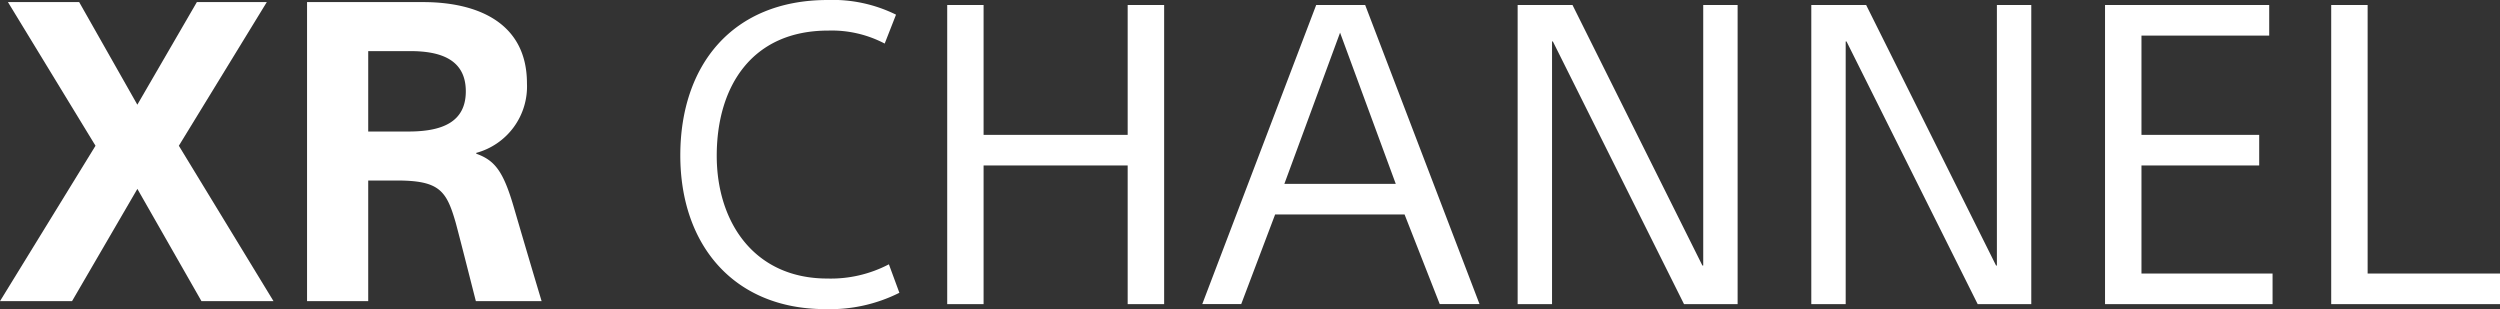
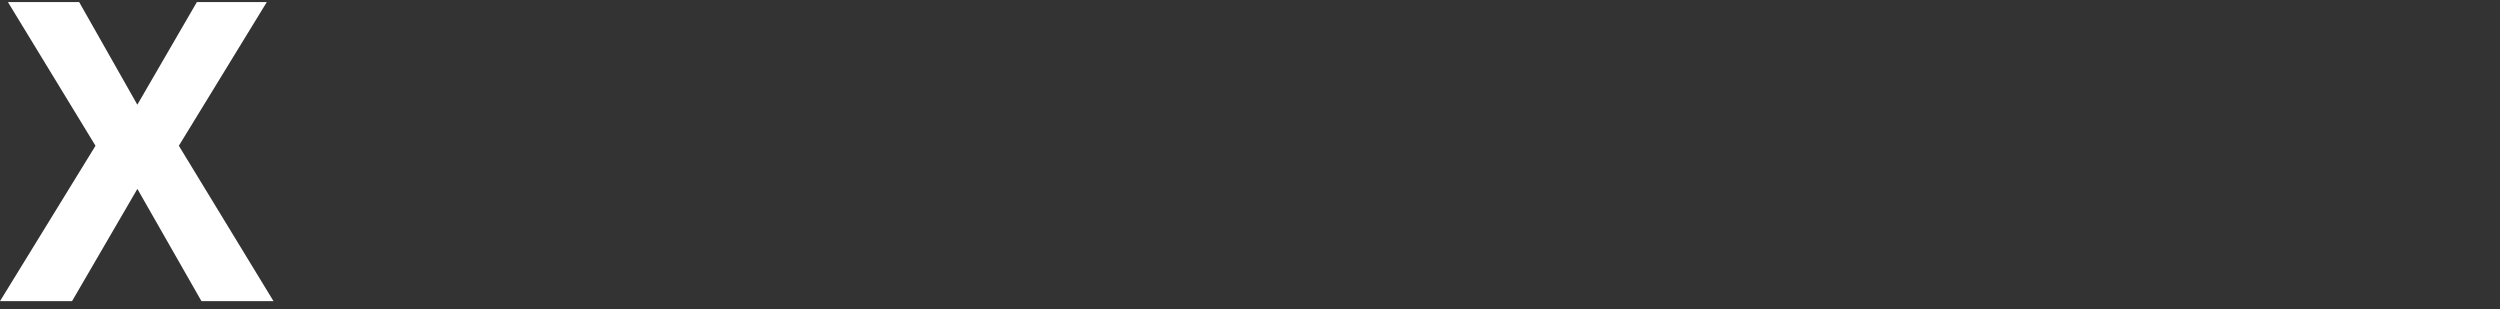
<svg xmlns="http://www.w3.org/2000/svg" width="189" height="23.37">
  <rect width="100%" height="100%" fill="#333333" stroke="none" />
  <defs>
    <clipPath id="a">
-       <path fill="none" d="M0 0h189v23.37H0z" />
-     </clipPath>
+       </clipPath>
    <style>.b{fill:#fff}</style>
  </defs>
  <path class="b" d="M14.883.158l-4.5 7.757L5.985.158H.6l6.62 10.861L0 22.767h5.446l4.94-8.487 4.845 8.487h5.447l-7.157-11.748L20.17.158z" />
  <g clip-path="url(#a)">
    <path class="b" d="M23.213.158h8.772c4.053 0 7.853 1.52 7.853 6.143a5.2 5.2 0 01-3.832 5.257v.063c1.425.506 2.059 1.362 2.85 4.085a985.88 985.88 0 002.09 7.061h-4.971c-.413-1.615-1.14-4.5-1.521-5.921-.7-2.439-1.234-3.2-4.465-3.2h-2.152v9.12h-4.624zm4.624 9.785h3.039c2.534 0 4.339-.7 4.339-3.04 0-2.533-2.122-3.039-4.211-3.039h-3.167zm39.046-6.649a8.613 8.613 0 00-4.275-.982c-5.731 0-8.423 4.18-8.423 9.468 0 5 2.819 9.277 8.36 9.277a9.451 9.451 0 004.655-1.076l.793 2.153a11.678 11.678 0 01-5.606 1.235c-6.871 0-10.956-4.813-10.956-11.621S55.357 0 62.577 0a10.814 10.814 0 015.162 1.108zM71.609.38h2.75v9.817h10.893V.38h2.757v22.61h-2.757V12.508H74.359V22.99h-2.75zm22.227 22.609h-2.945L99.503.38h3.705l8.644 22.609h-3.008l-2.659-6.777H96.4zm3.261-9.088h8.423l-4.211-11.432zm31.605 6.175h.062V.38h2.6v22.61h-4.053l-9.914-19.855h-.063V22.99h-2.6V.38h4.148zm22.201 0h.062V.38h2.6v22.61h-4.053l-9.915-19.855h-.063V22.99h-2.6V.38h4.148zM159.14.38h12.412v2.311h-9.657v7.506h8.9v2.311h-8.9v8.17h9.911v2.312H159.14zm17.099 0h2.754v20.3h10.009v2.312h-12.763z" />
  </g>
</svg>